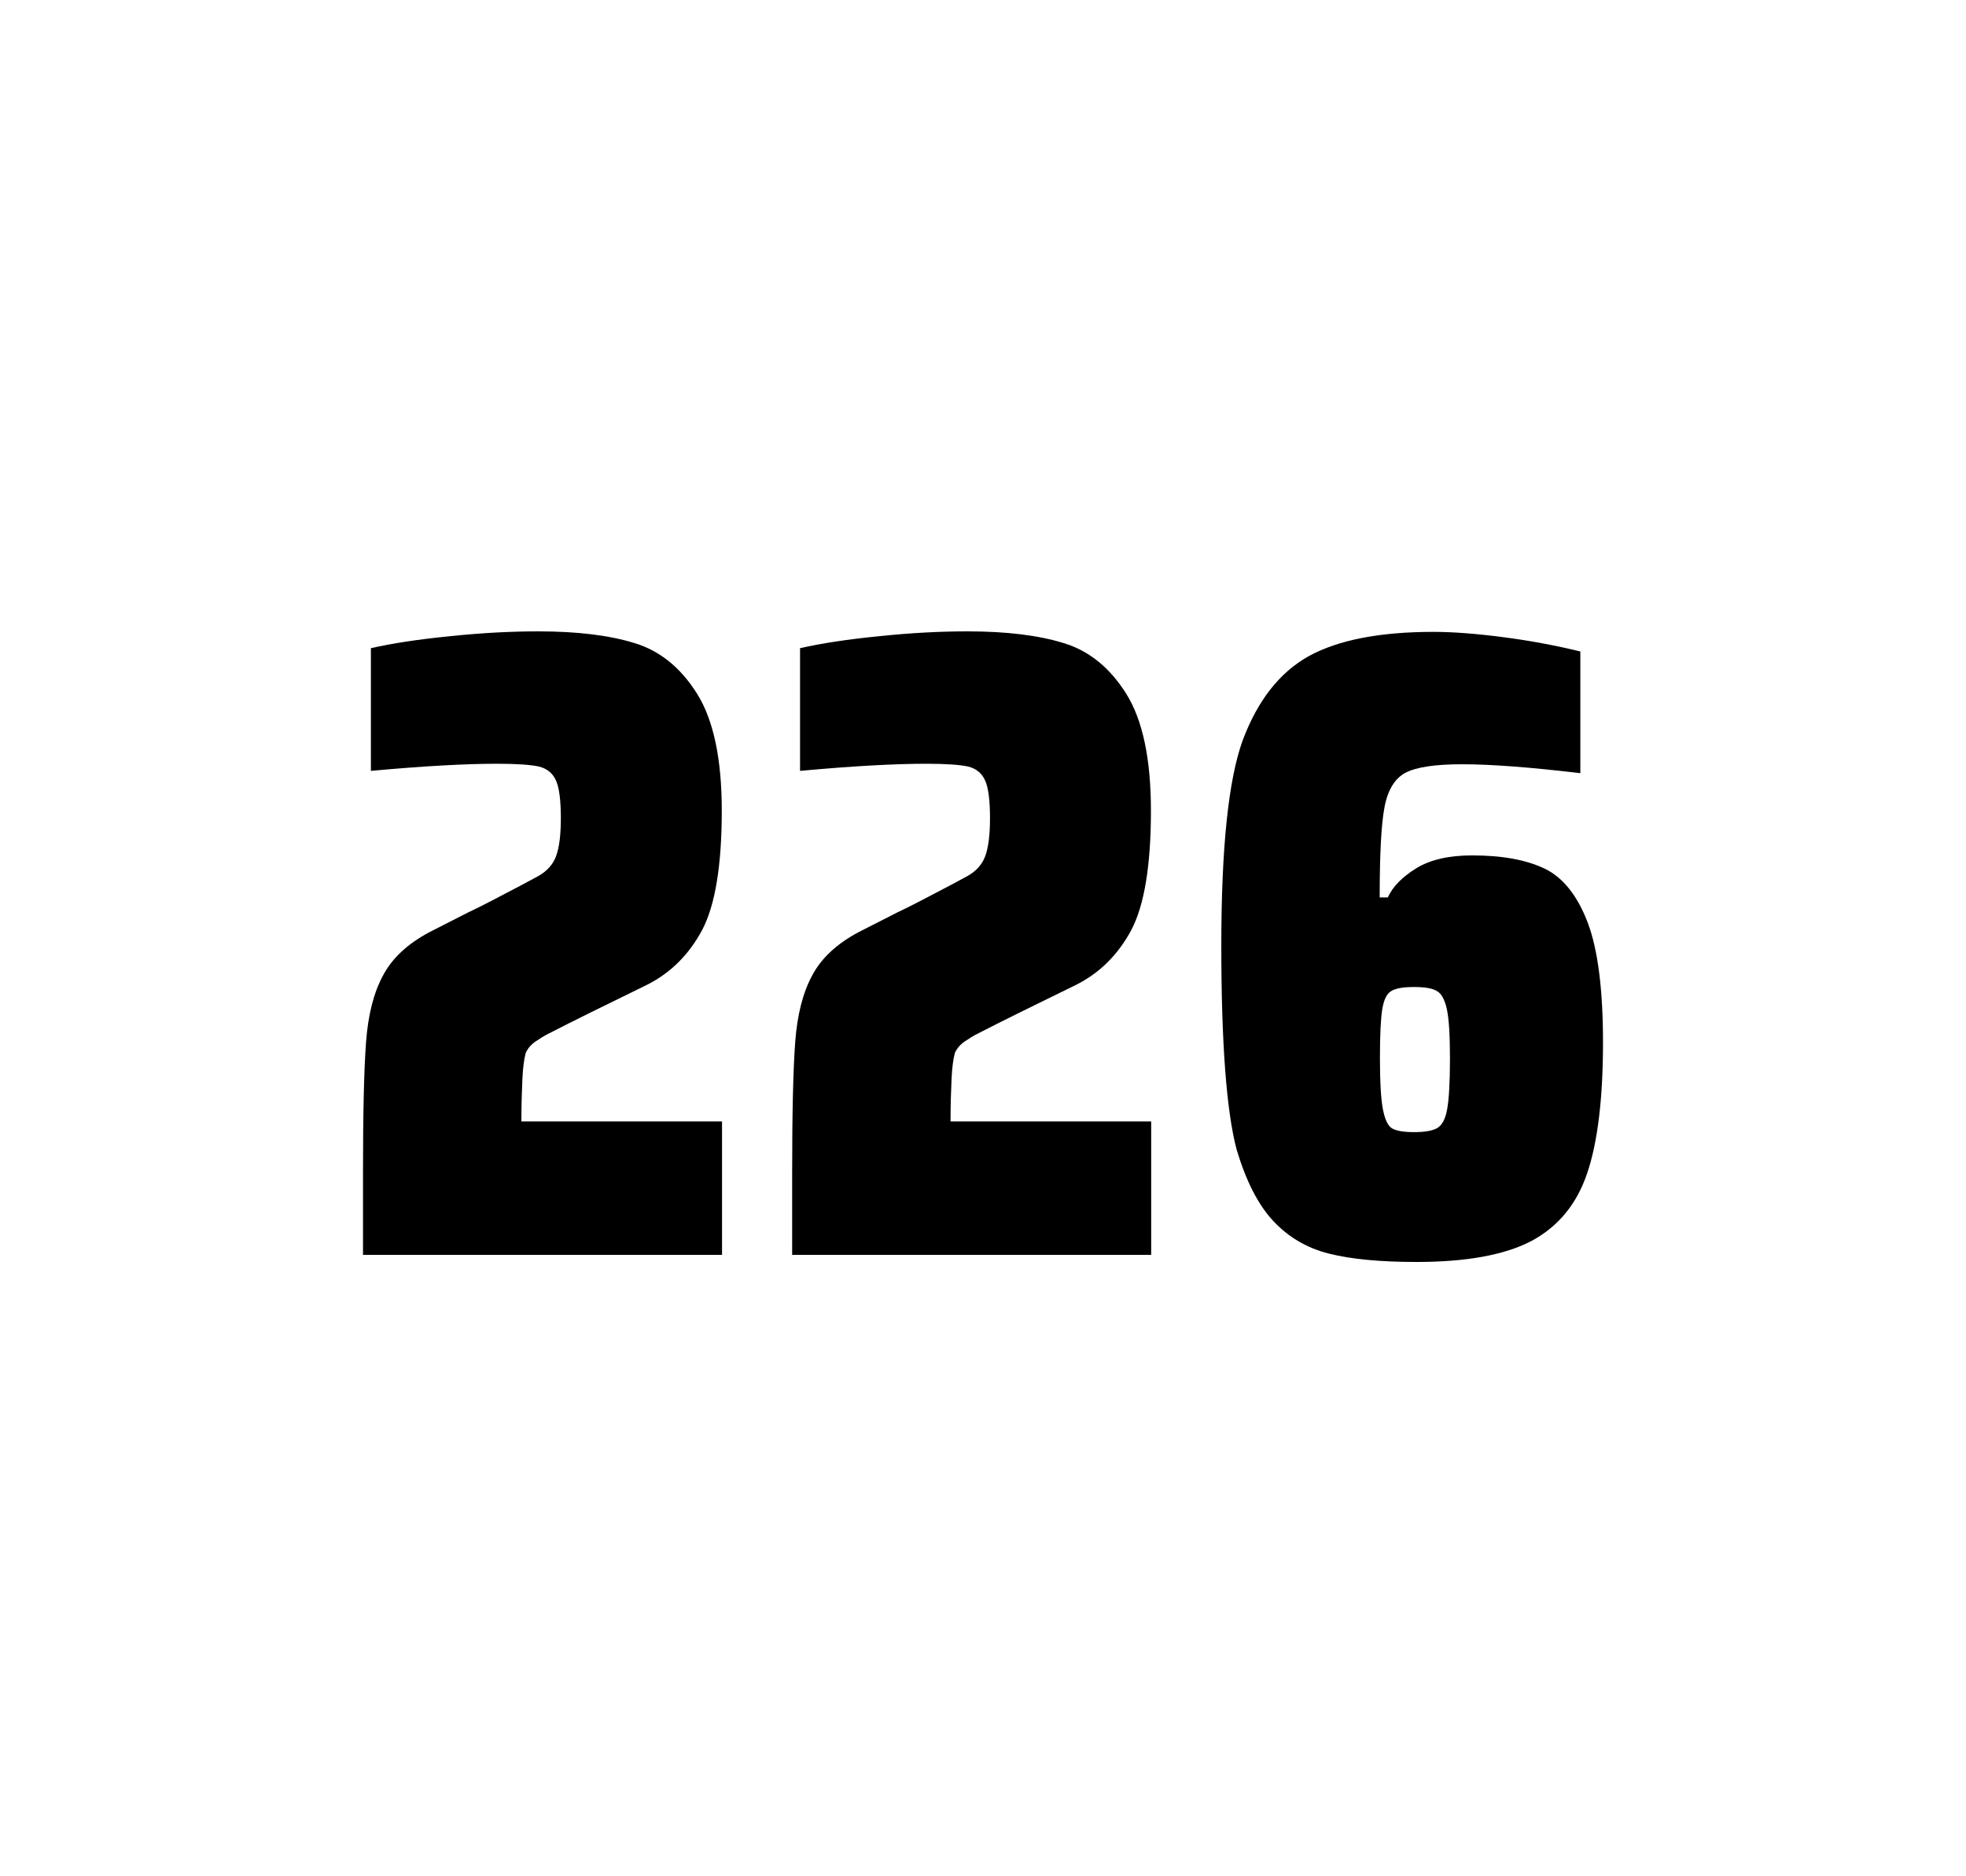
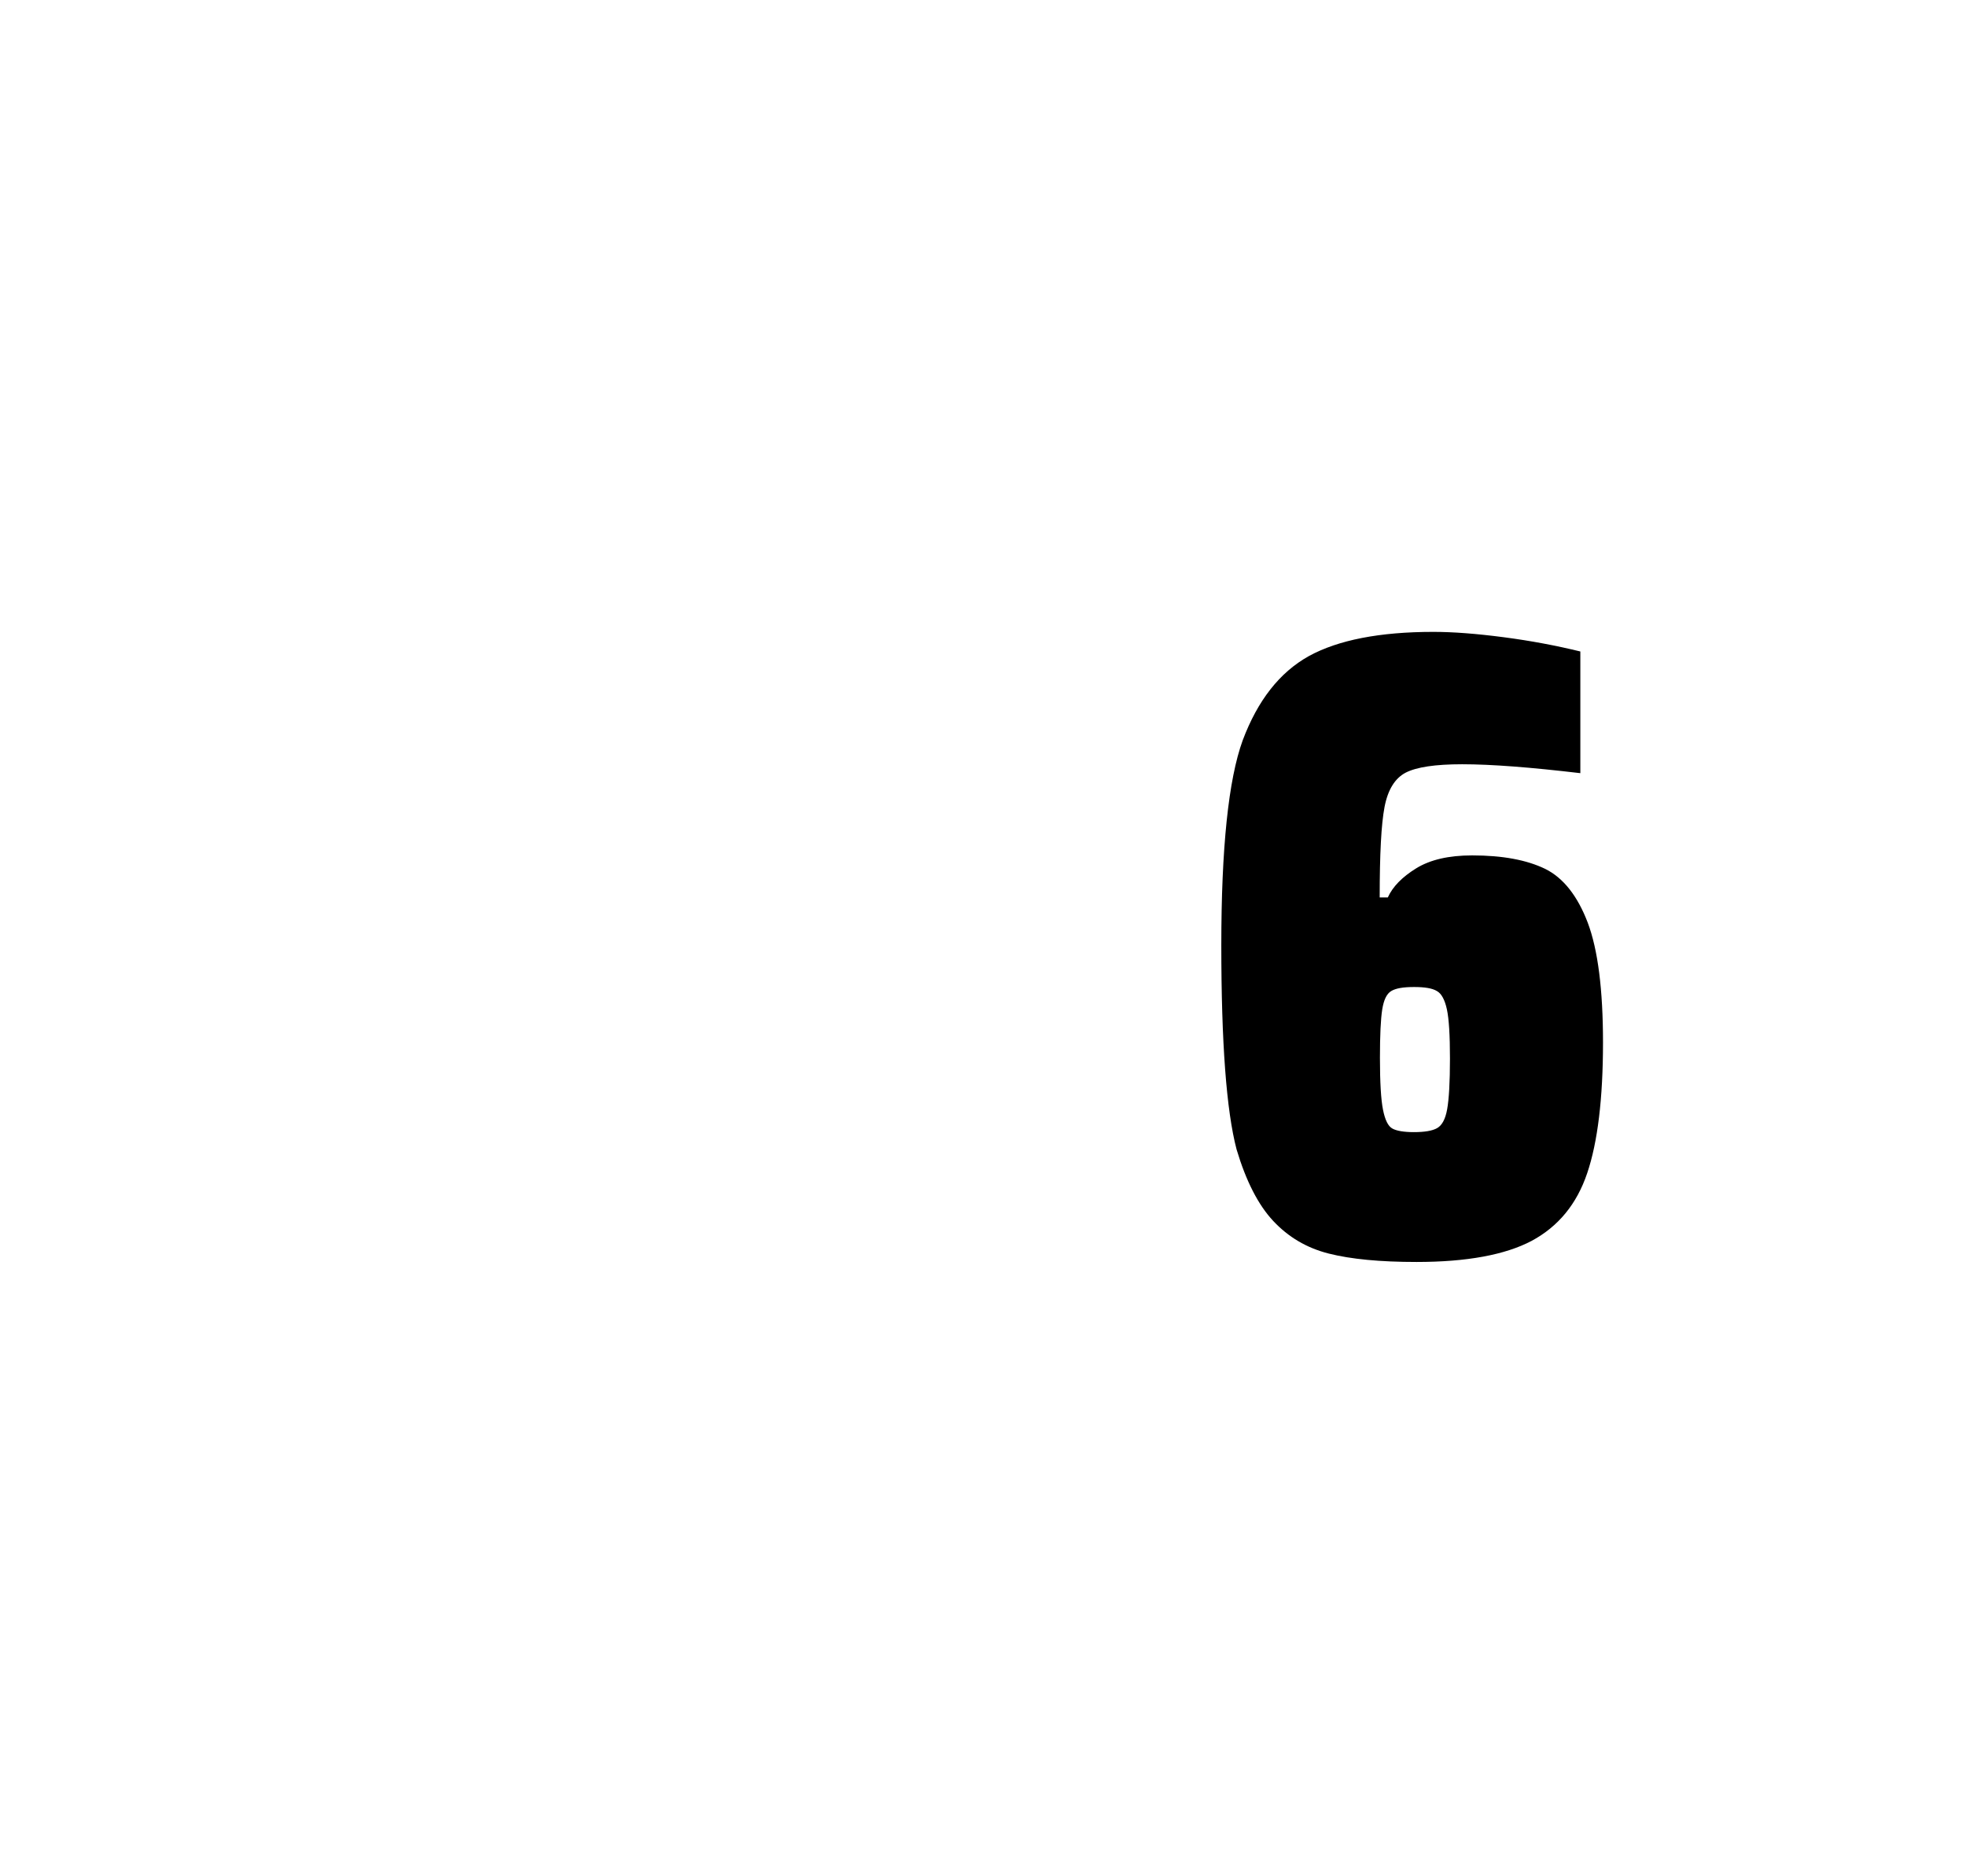
<svg xmlns="http://www.w3.org/2000/svg" version="1.1" id="wrapper" x="0px" y="0px" viewBox="0 0 772.1 737" style="enable-background:new 0 0 772.1 737;">
  <style type="text/css">
	.st0{fill:none;}
</style>
-   <path id="frame" class="st0" d="M 1.5 0 L 770.5 0 C 771.3 0 772 0.7 772 1.5 L 772 735.4 C 772 736.2 771.3 736.9 770.5 736.9 L 1.5 736.9 C 0.7 736.9 0 736.2 0 735.4 L 0 1.5 C 0 0.7 0.7 0 1.5 0 Z" />
  <g id="numbers">
-     <path id="two" d="M 205.16 423.8 C 204.96 428.4 204.76 433.9 204.76 440.5 L 283.56 440.5 L 283.56 492.9 L 142.56 492.9 L 142.56 460.5 C 142.56 437.1 142.96 420 143.76 409.3 C 144.56 398.6 146.76 389.9 150.46 383.1 C 154.06 376.3 160.16 370.7 168.56 366.2 L 183.66 358.5 C 188.56 356.2 195.46 352.6 204.36 347.9 C 205.26 347.4 207.56 346.2 211.26 344.2 C 214.86 342.2 217.26 339.5 218.46 336.1 C 219.66 332.7 220.26 327.8 220.26 321.5 C 220.26 314.5 219.66 309.5 218.36 306.6 C 217.06 303.7 214.86 301.9 211.66 301.1 C 208.46 300.4 203.06 300 195.26 300 C 182.86 300 166.26 300.9 145.66 302.8 L 145.66 254.6 C 154.06 252.7 164.46 251.1 176.76 249.9 C 189.06 248.6 200.66 248 211.36 248 C 226.56 248 239.16 249.5 249.16 252.6 C 259.16 255.6 267.36 262.3 273.76 272.5 C 280.16 282.7 283.46 298 283.46 318.4 C 283.46 340 280.86 355.6 275.76 365.3 C 270.56 375 263.36 382.2 253.96 386.9 C 237.56 394.9 224.76 401.2 215.66 405.9 C 213.76 406.8 211.96 408 210.16 409.2 C 208.36 410.5 207.16 412 206.46 413.6 C 205.86 415.9 205.36 419.2 205.16 423.8 Z" />
-     <path id="two" d="M 373.7 423.8 C 373.5 428.4 373.3 433.9 373.3 440.5 L 452.1 440.5 L 452.1 492.9 L 311.1 492.9 L 311.1 460.5 C 311.1 437.1 311.5 420 312.3 409.3 C 313.1 398.6 315.3 389.9 319 383.1 C 322.6 376.3 328.7 370.7 337.1 366.2 L 352.2 358.5 C 357.1 356.2 364 352.6 372.9 347.9 C 373.8 347.4 376.1 346.2 379.8 344.2 C 383.4 342.2 385.8 339.5 387 336.1 C 388.2 332.7 388.8 327.8 388.8 321.5 C 388.8 314.5 388.2 309.5 386.9 306.6 C 385.6 303.7 383.4 301.9 380.2 301.1 C 377 300.4 371.6 300 363.8 300 C 351.4 300 334.8 300.9 314.2 302.8 L 314.2 254.6 C 322.6 252.7 333 251.1 345.3 249.9 C 357.6 248.6 369.2 248 379.9 248 C 395.1 248 407.7 249.5 417.7 252.6 C 427.7 255.6 435.9 262.3 442.3 272.5 C 448.7 282.7 452 298 452 318.4 C 452 340 449.4 355.6 444.3 365.3 C 439.1 375 431.9 382.2 422.5 386.9 C 406.1 394.9 393.3 401.2 384.2 405.9 C 382.3 406.8 380.5 408 378.7 409.2 C 376.9 410.5 375.7 412 375 413.6 C 374.4 415.9 373.9 419.2 373.7 423.8 Z" />
    <path id="six" d="M 521.84 492.4 C 513.14 490.2 505.94 485.9 500.04 479.6 C 494.14 473.3 489.34 463.9 485.64 451.5 C 481.64 436.3 479.64 409.5 479.64 371.3 C 479.64 333.1 482.44 306.2 488.04 290.8 C 493.94 275.1 502.54 264.1 514.04 257.7 C 525.54 251.4 541.84 248.2 562.94 248.2 C 570.64 248.2 579.84 248.9 590.54 250.3 C 601.24 251.7 611.24 253.6 620.64 255.9 L 620.64 303.7 C 601.14 301.4 585.74 300.2 574.24 300.2 C 563.64 300.2 556.34 301.3 552.04 303.5 C 547.84 305.7 545.04 310.2 543.74 317 C 542.44 323.8 541.84 335.6 541.84 352.5 L 545.04 352.5 C 546.94 348.3 550.64 344.5 556.14 341.1 C 561.64 337.7 568.94 336 578.14 336 C 590.14 336 599.64 337.8 606.84 341.3 C 613.94 344.8 619.54 351.9 623.54 362.4 C 627.54 373 629.54 388.7 629.54 409.5 C 629.54 431.5 627.44 448.7 623.34 460.8 C 619.24 473 611.94 481.8 601.54 487.4 C 591.14 492.9 576.04 495.7 556.34 495.7 C 542.04 495.7 530.54 494.6 521.84 492.4 Z M 564.44 443.1 C 566.34 442 567.64 439.6 568.34 435.7 C 569.04 431.8 569.44 425.2 569.44 415.8 C 569.44 406.7 569.04 400.2 568.24 396.5 C 567.44 392.8 566.14 390.3 564.34 389.3 C 562.54 388.2 559.64 387.7 555.34 387.7 C 551.04 387.7 548.14 388.2 546.34 389.3 C 544.54 390.4 543.44 392.8 542.84 396.5 C 542.24 400.3 541.94 406.6 541.94 415.5 C 541.94 425.1 542.34 431.9 543.14 435.9 C 543.94 439.9 545.14 442.4 546.84 443.3 C 548.44 444.2 551.34 444.7 555.24 444.7 C 559.44 444.7 562.54 444.2 564.44 443.1 Z" />
  </g>
</svg>